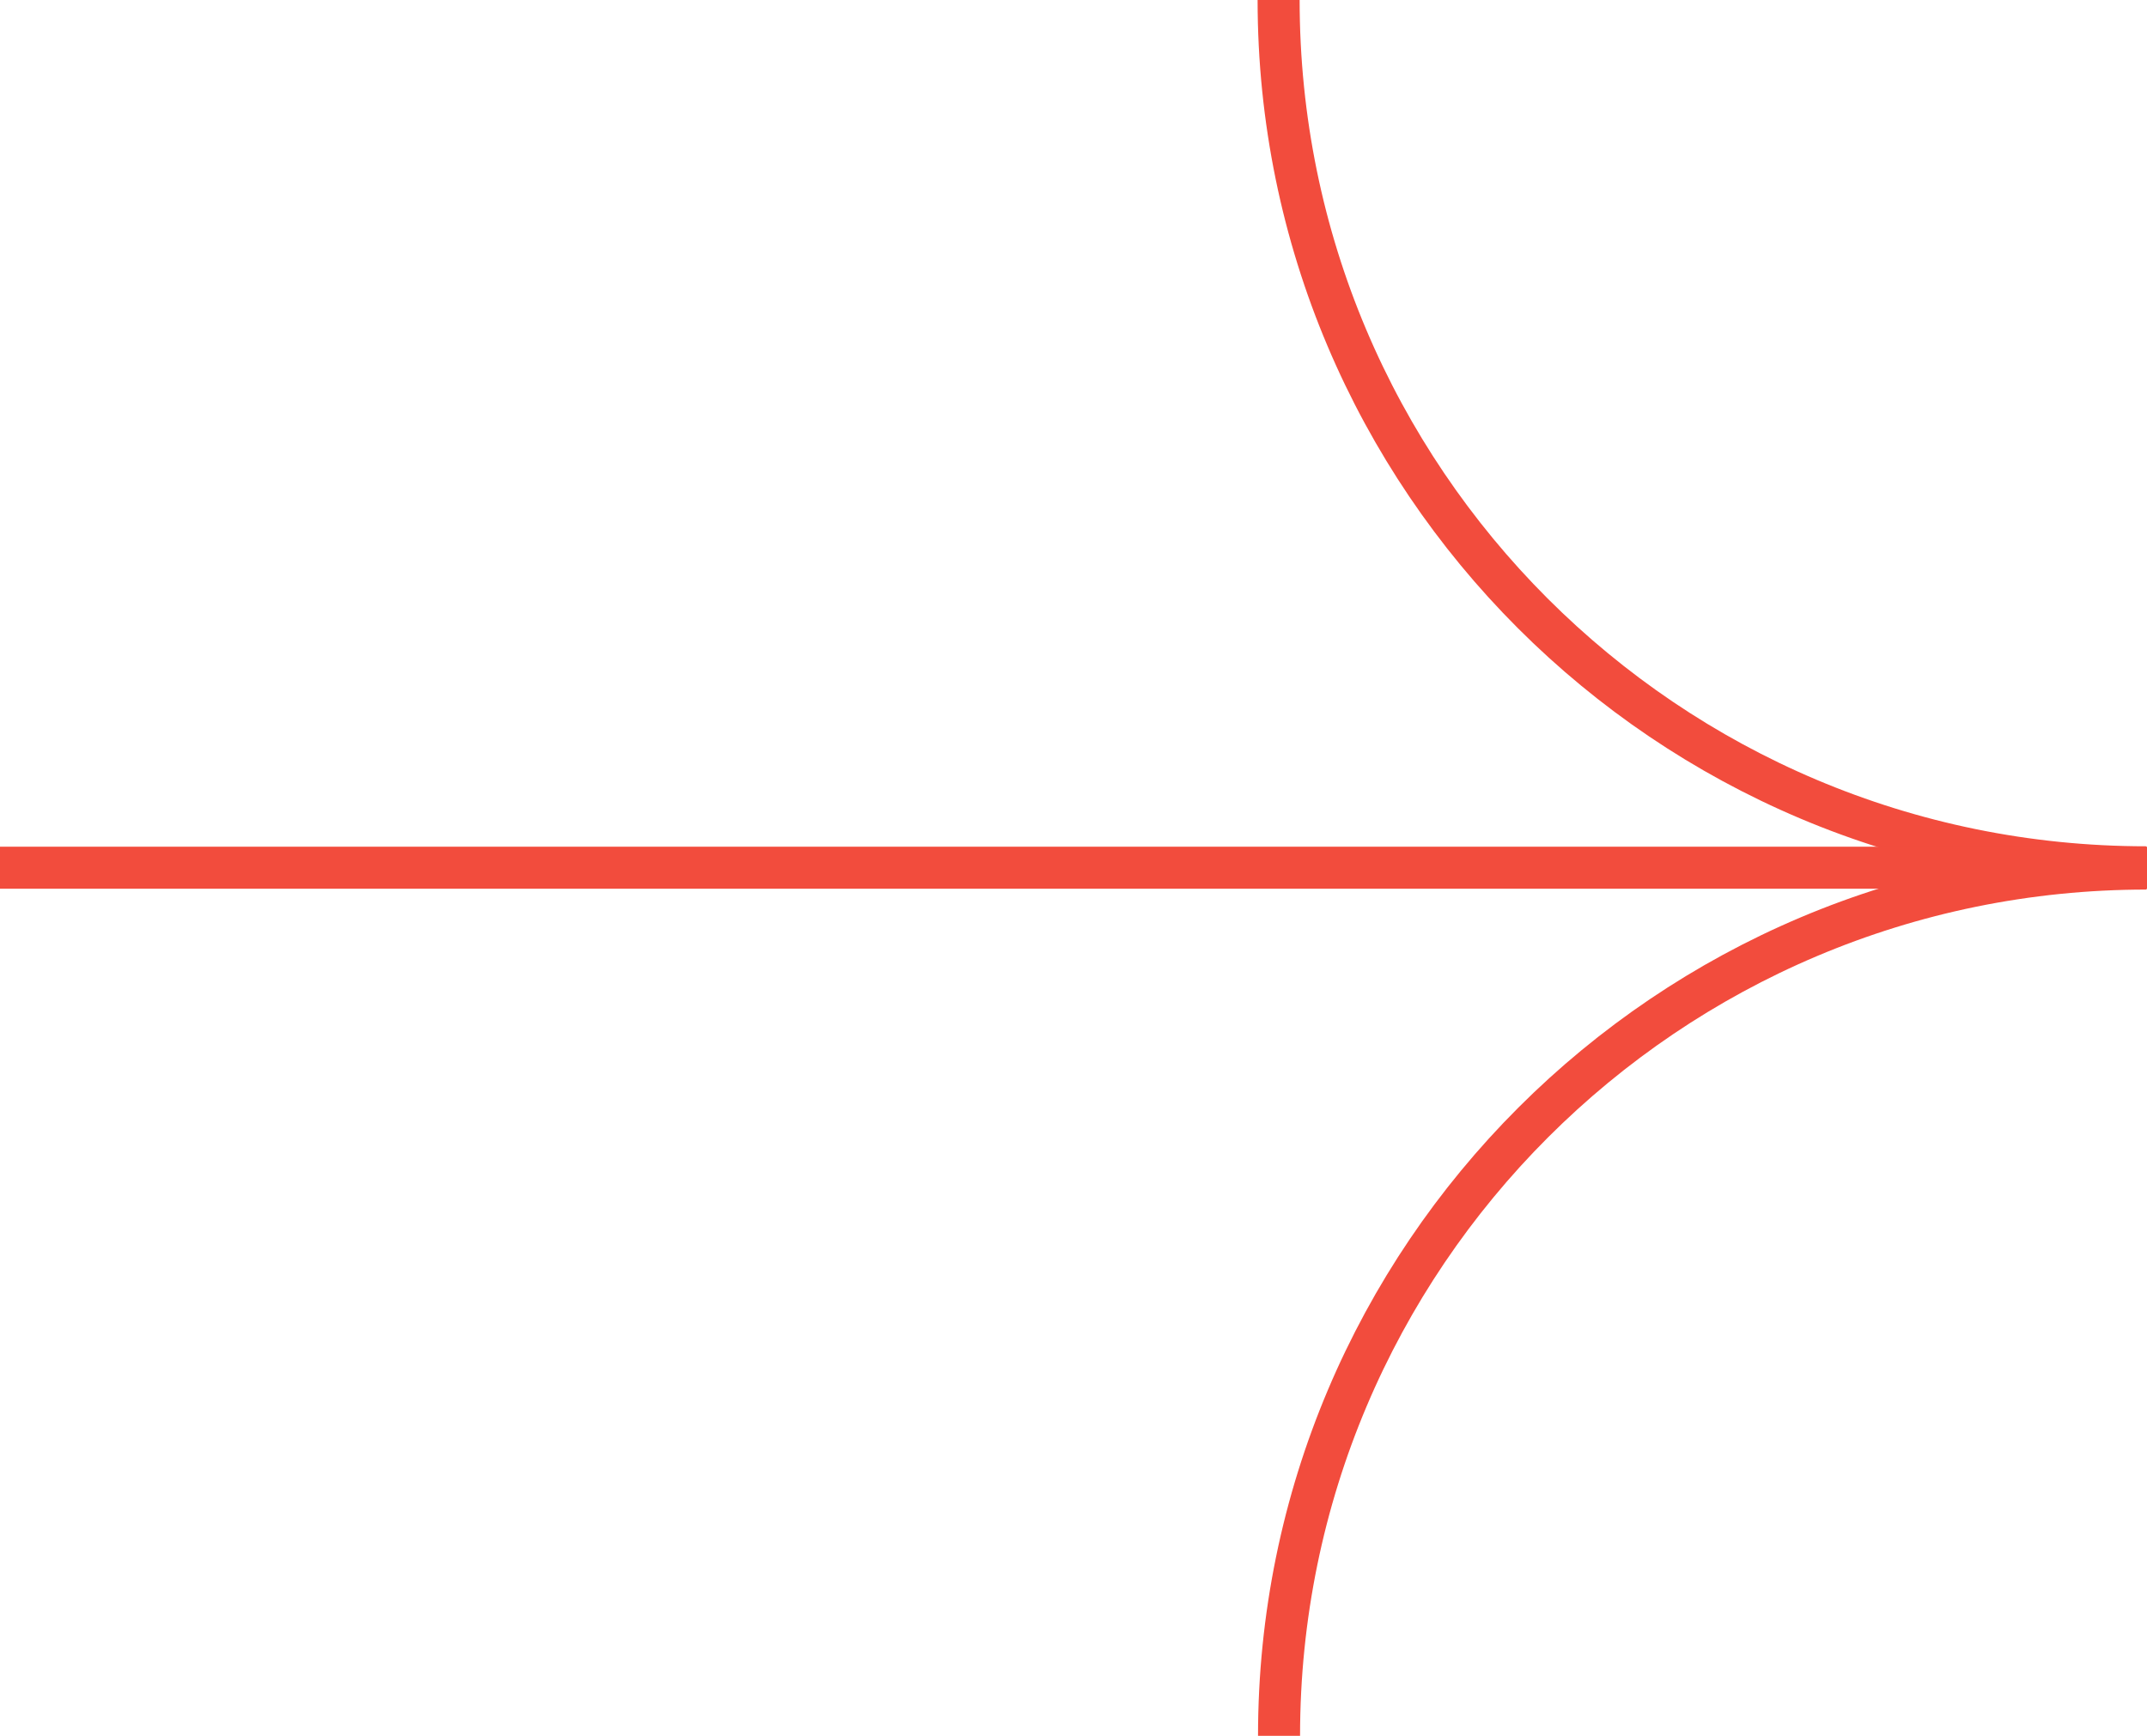
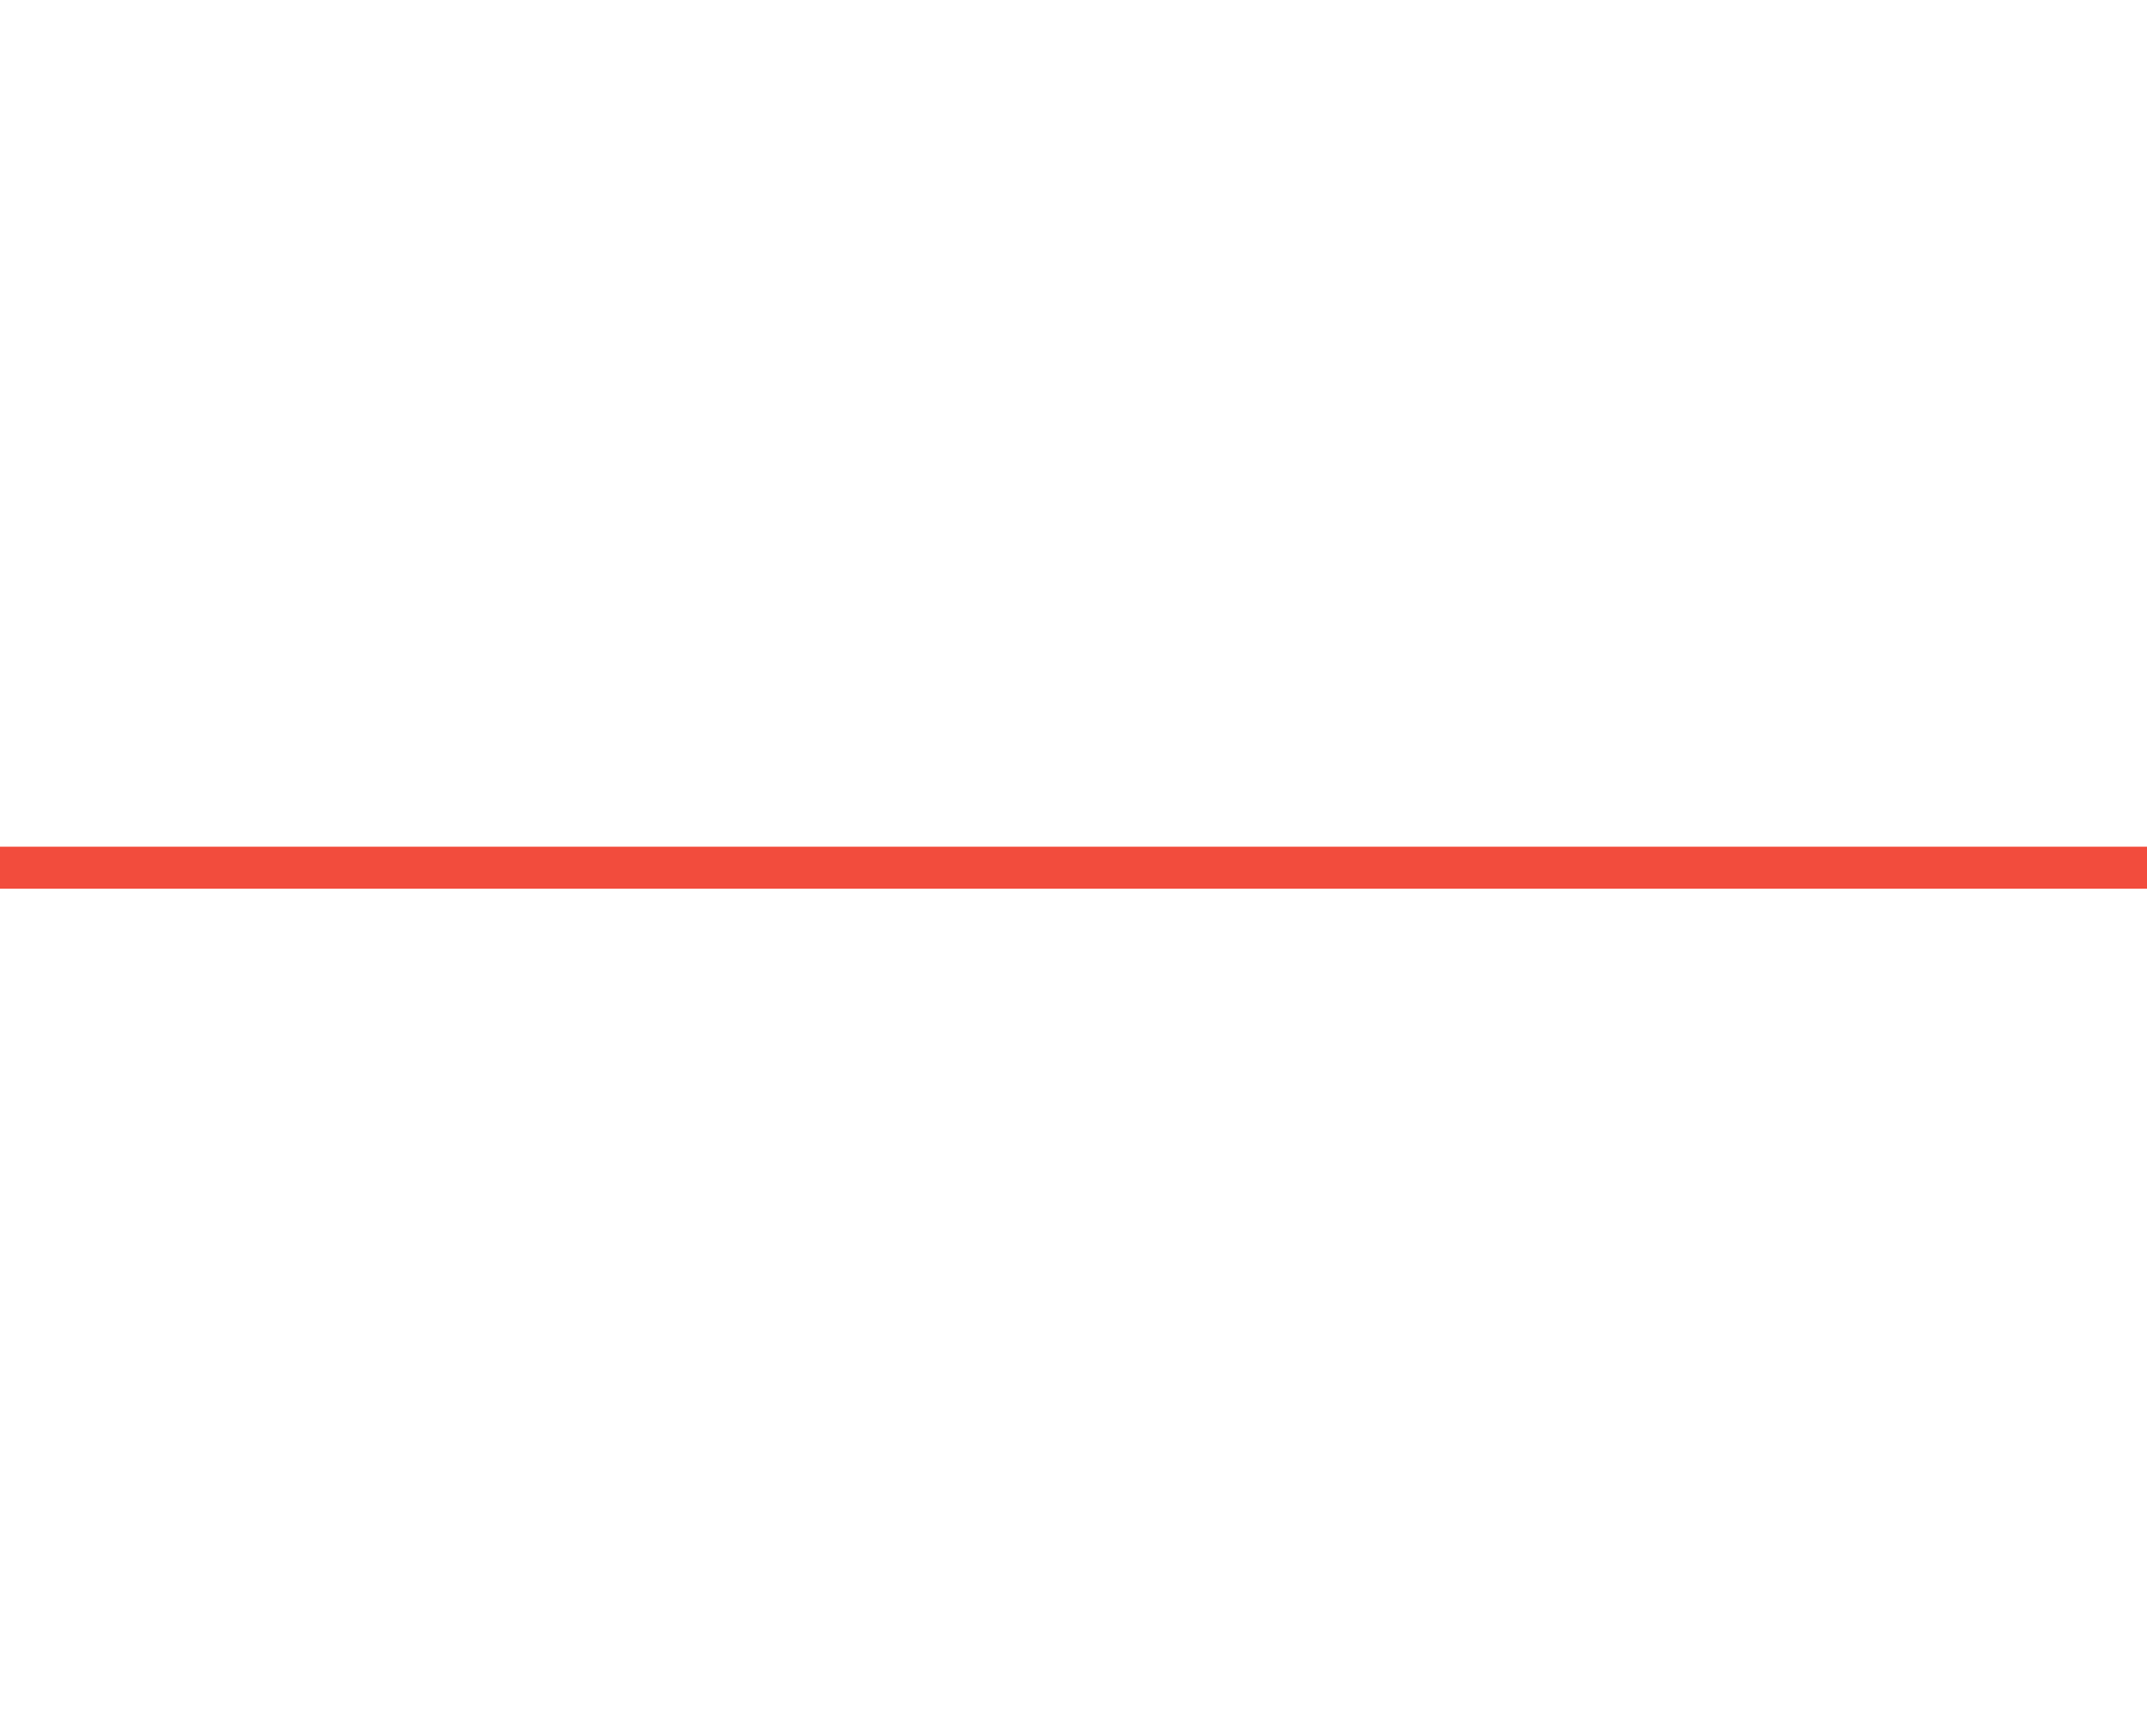
<svg xmlns="http://www.w3.org/2000/svg" id="uuid-df17bf55-5d12-4a5e-a9ee-63381e018fe1" data-name="Layer 2" viewBox="0 0 51.08 41.31">
  <g id="uuid-d3bf4df8-0270-464d-898b-504b36fcc76e" data-name="Diseño">
    <g>
      <g>
-         <path d="M30.43,41.31h0c0-11.4,9.24-20.64,20.64-20.64h0" style="fill: none; stroke: #f24c3d; stroke-miterlimit: 10;" />
-         <path d="M30.42,0h0c0,11.4,9.24,20.64,20.64,20.64h0" style="fill: none; stroke: #f24c3d; stroke-miterlimit: 10;" />
-       </g>
+         </g>
      <line x1="51.08" y1="20.65" y2="20.65" style="fill: none; stroke: #f24c3d; stroke-miterlimit: 10;" />
    </g>
  </g>
</svg>